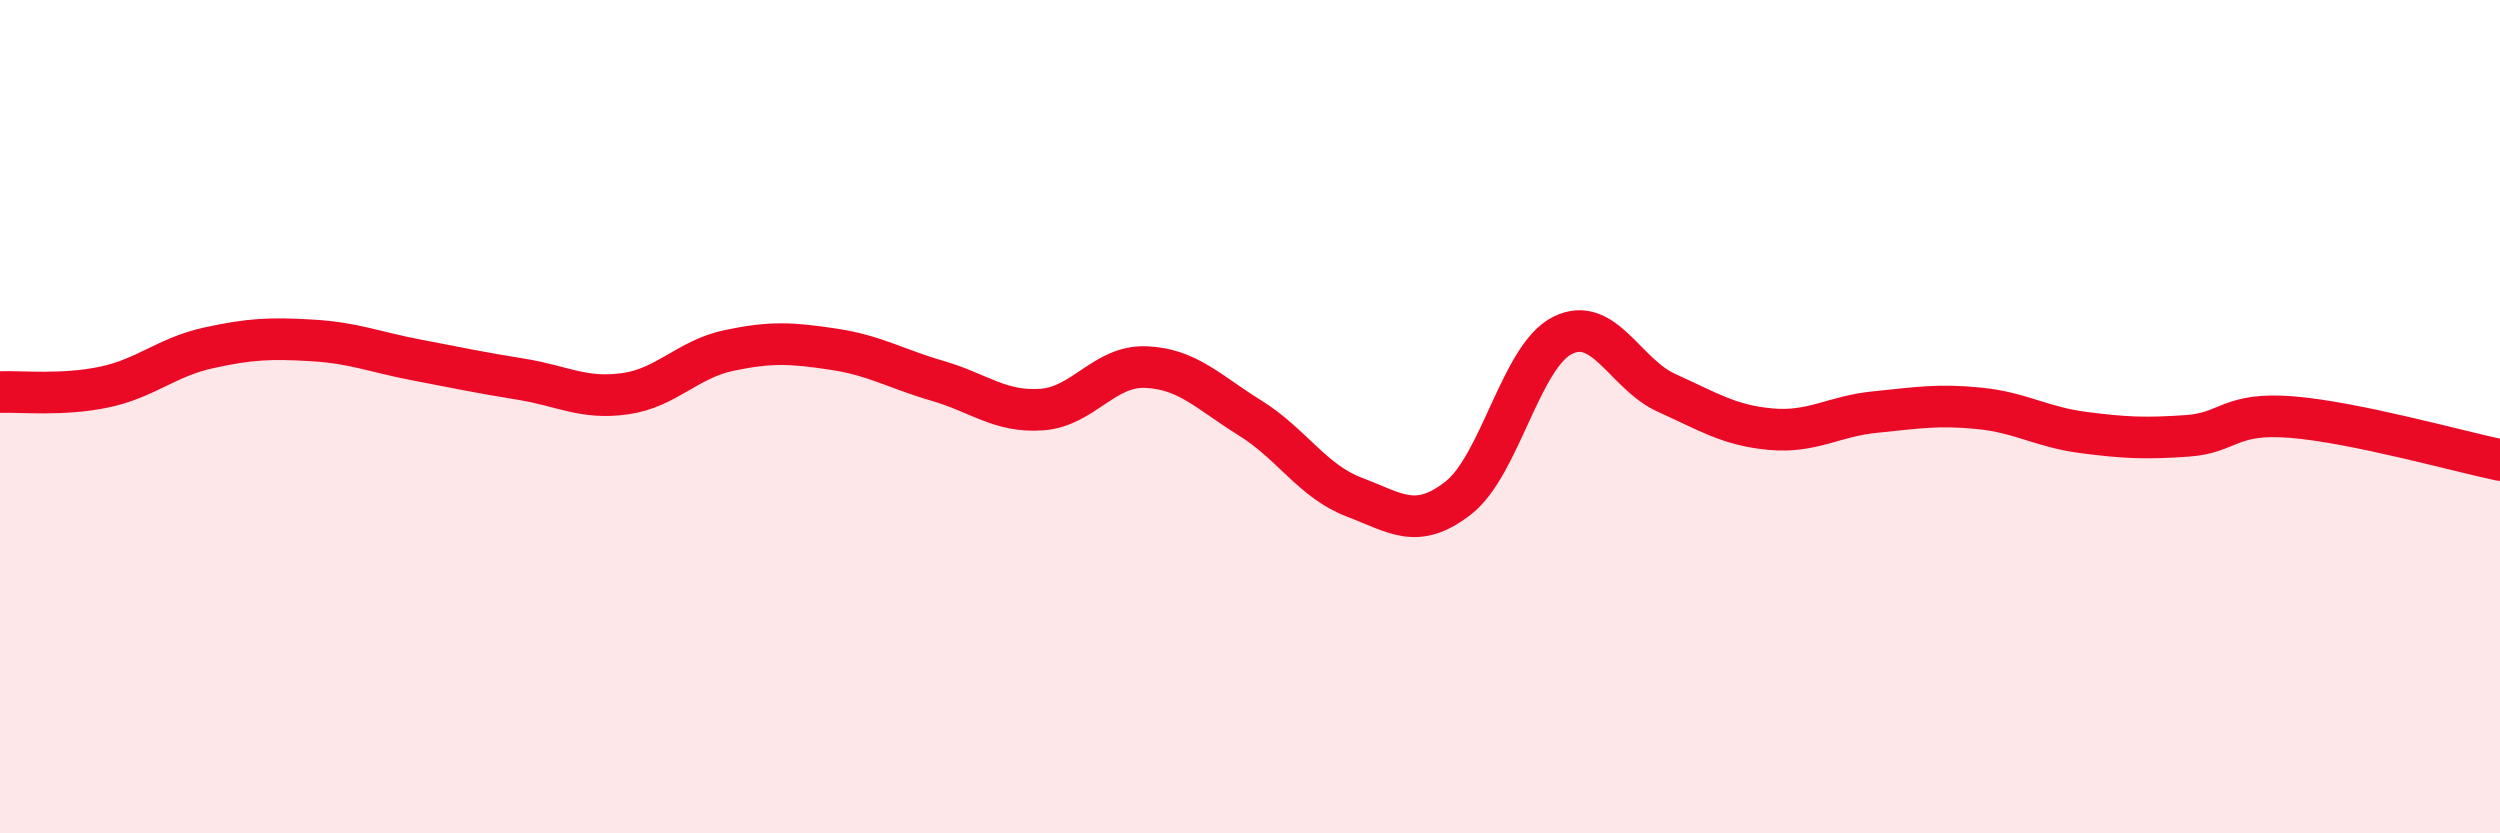
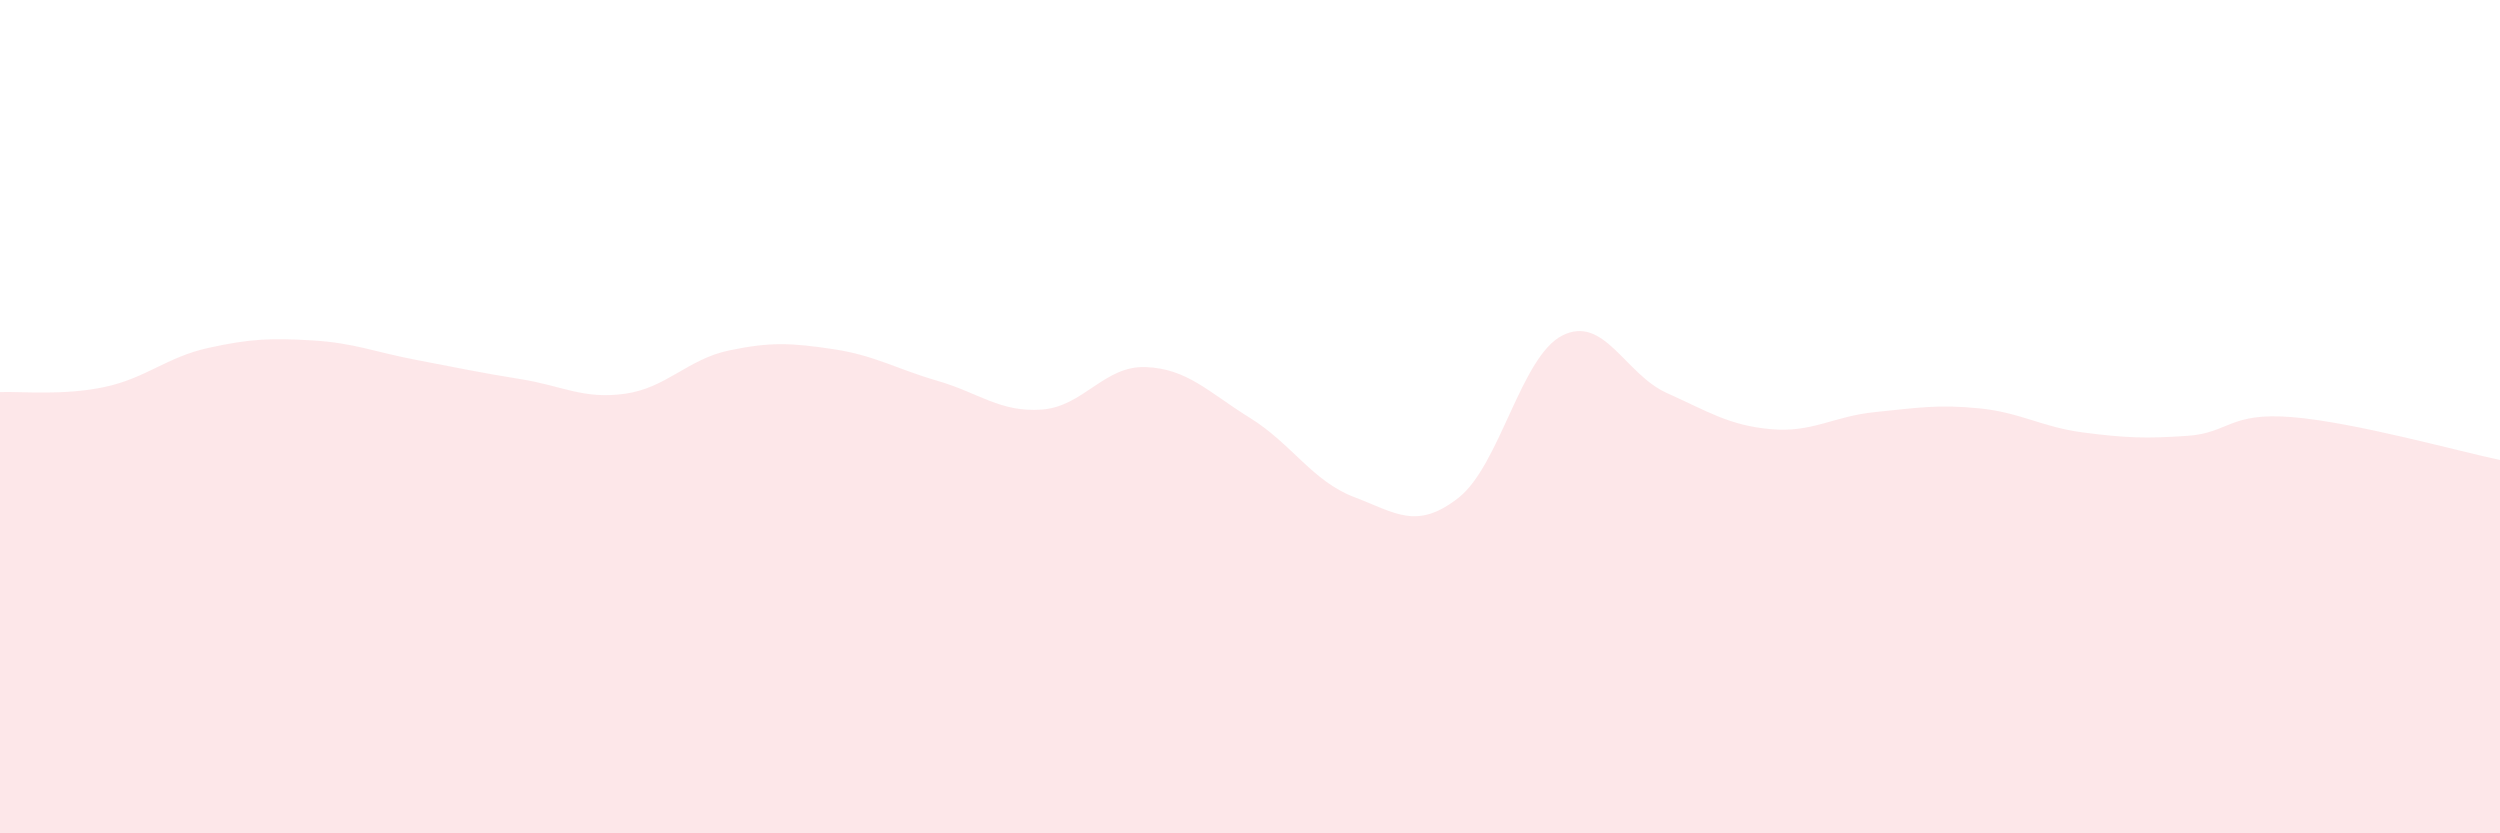
<svg xmlns="http://www.w3.org/2000/svg" width="60" height="20" viewBox="0 0 60 20">
  <path d="M 0,9.41 C 0.5,9.39 1.5,9.5 2.5,9.29 C 3.5,9.08 4,8.57 5,8.35 C 6,8.13 6.5,8.11 7.5,8.17 C 8.5,8.23 9,8.45 10,8.64 C 11,8.83 11.5,8.94 12.5,9.1 C 13.5,9.26 14,9.59 15,9.45 C 16,9.31 16.5,8.62 17.5,8.41 C 18.5,8.2 19,8.23 20,8.38 C 21,8.53 21.5,8.85 22.5,9.14 C 23.5,9.43 24,9.9 25,9.83 C 26,9.76 26.5,8.77 27.5,8.81 C 28.5,8.85 29,9.41 30,10.03 C 31,10.65 31.5,11.55 32.5,11.93 C 33.5,12.31 34,12.73 35,11.95 C 36,11.17 36.5,8.55 37.5,8.05 C 38.5,7.55 39,8.98 40,9.43 C 41,9.88 41.5,10.21 42.5,10.3 C 43.5,10.39 44,9.99 45,9.89 C 46,9.79 46.5,9.7 47.5,9.8 C 48.5,9.9 49,10.25 50,10.38 C 51,10.51 51.5,10.53 52.5,10.46 C 53.5,10.39 53.5,9.89 55,10.01 C 56.5,10.13 59,10.83 60,11.04L60 20L0 20Z" fill="#EB0A25" opacity="0.1" stroke-linecap="round" stroke-linejoin="round" />
-   <path d="M 0,9.41 C 0.5,9.39 1.5,9.5 2.5,9.29 C 3.5,9.08 4,8.57 5,8.35 C 6,8.13 6.5,8.11 7.5,8.17 C 8.5,8.23 9,8.45 10,8.64 C 11,8.83 11.5,8.94 12.5,9.1 C 13.5,9.26 14,9.59 15,9.45 C 16,9.31 16.5,8.62 17.5,8.41 C 18.5,8.2 19,8.23 20,8.38 C 21,8.53 21.5,8.85 22.5,9.14 C 23.5,9.43 24,9.9 25,9.83 C 26,9.76 26.5,8.77 27.5,8.81 C 28.5,8.85 29,9.41 30,10.03 C 31,10.65 31.5,11.55 32.5,11.93 C 33.5,12.31 34,12.73 35,11.95 C 36,11.17 36.5,8.55 37.5,8.05 C 38.5,7.55 39,8.98 40,9.43 C 41,9.88 41.5,10.21 42.5,10.3 C 43.5,10.39 44,9.99 45,9.89 C 46,9.79 46.5,9.7 47.5,9.8 C 48.5,9.9 49,10.25 50,10.38 C 51,10.51 51.5,10.53 52.5,10.46 C 53.5,10.39 53.5,9.89 55,10.01 C 56.5,10.13 59,10.83 60,11.04" stroke="#EB0A25" stroke-width="1" fill="none" stroke-linecap="round" stroke-linejoin="round" />
</svg>